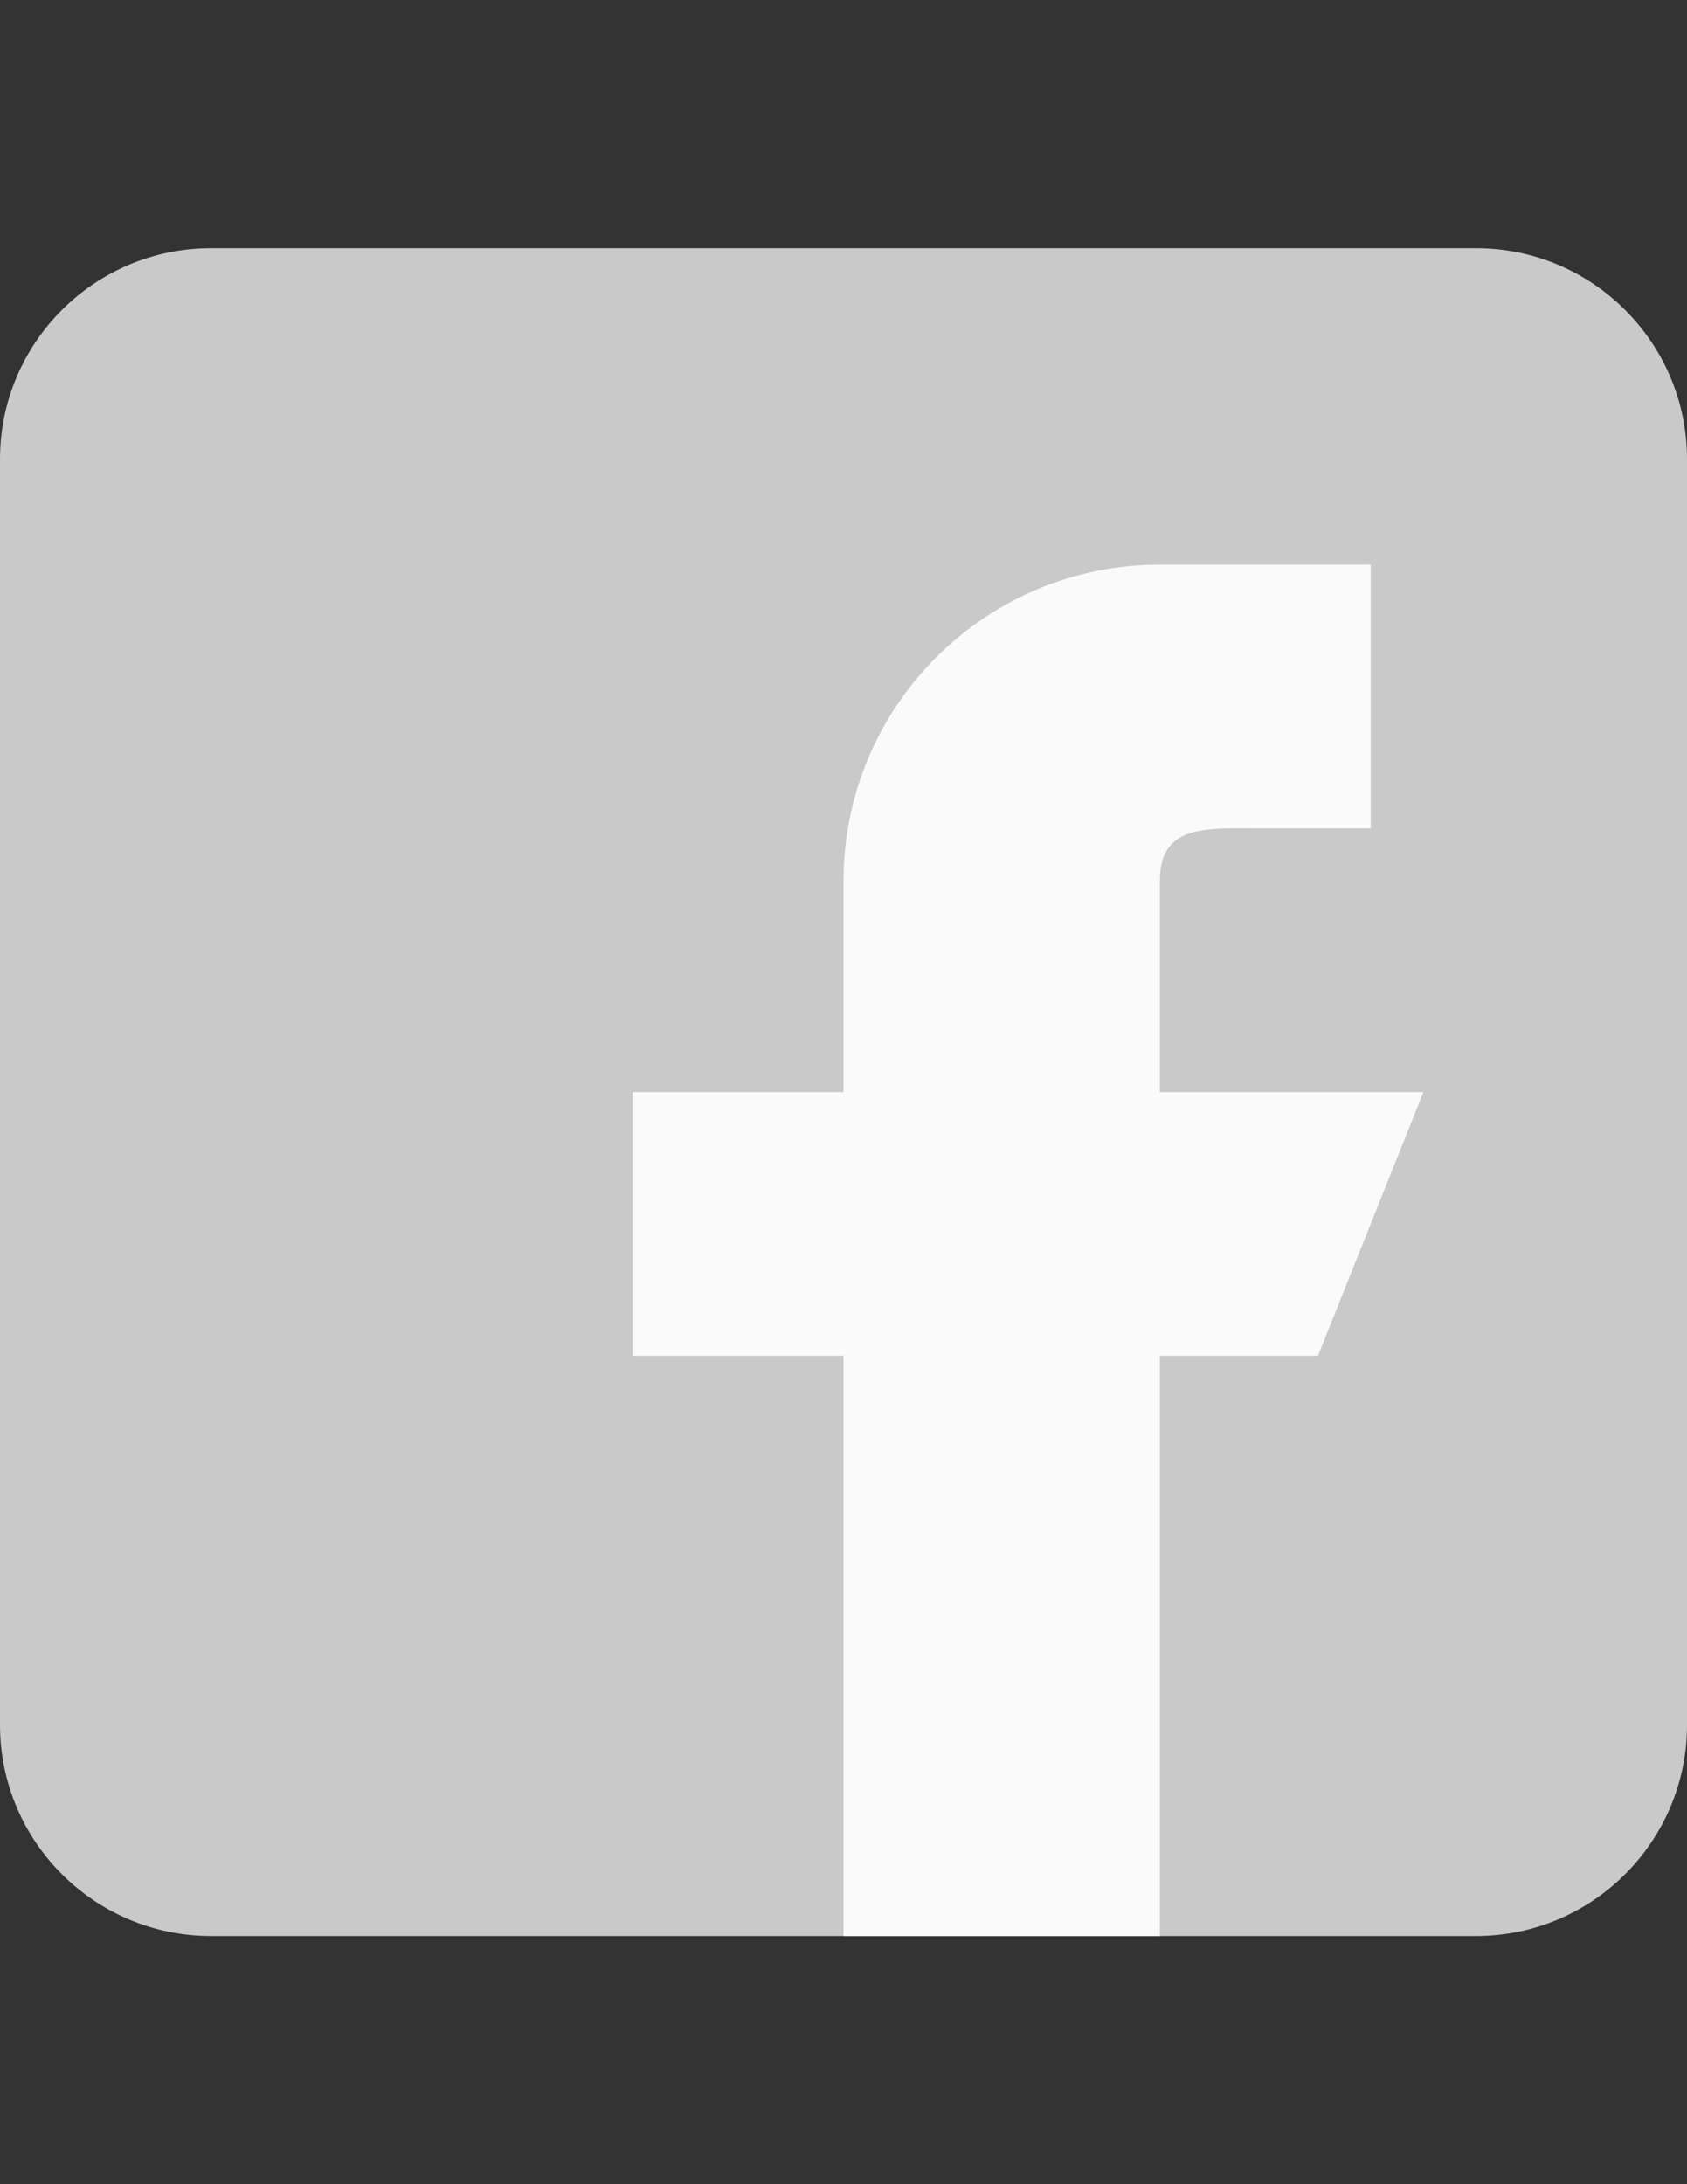
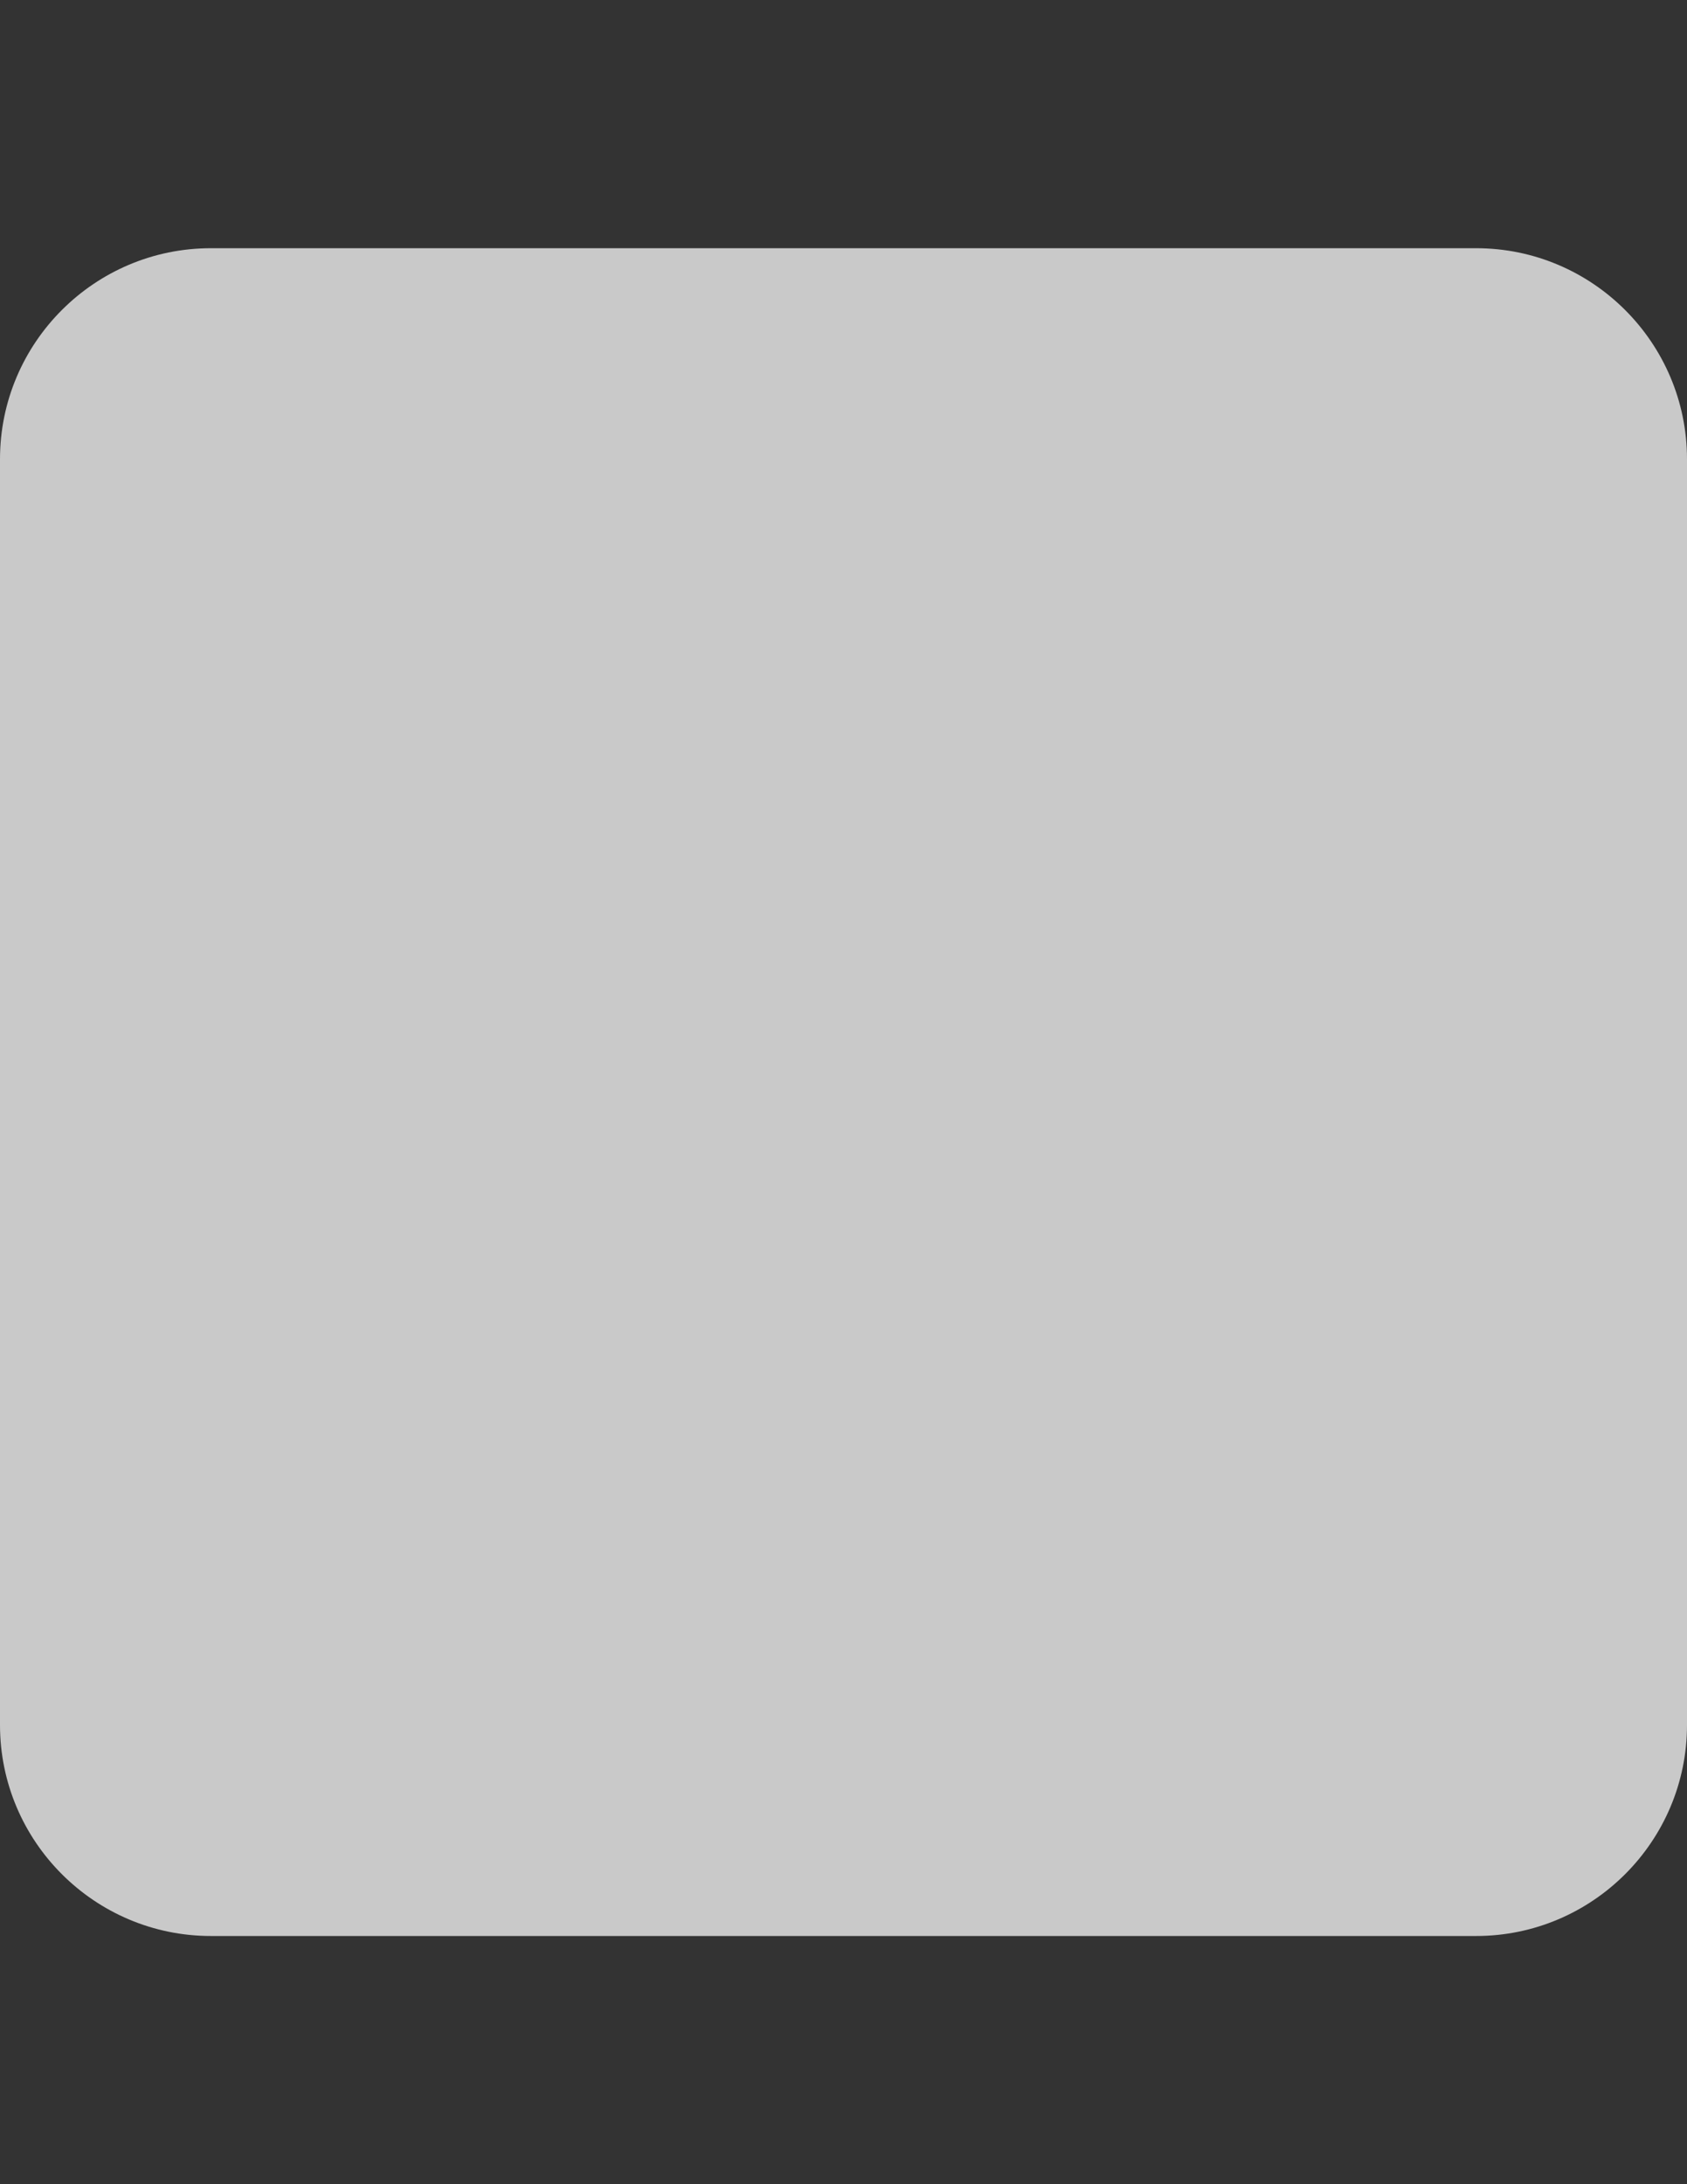
<svg xmlns="http://www.w3.org/2000/svg" version="1.1" id="Capa_1" x="0px" y="0px" width="612px" height="792px" viewBox="0 0 612 792" enable-background="new 0 0 612 792" xml:space="preserve">
  <rect x="0" y="0" width="612" height="792" fill="#333333" stroke="none" />
  <path fill="#C9C9C9" d="M535.5,90h-459C34.31,90,0,124.31,0,166.5v459C0,667.689,34.31,702,76.5,702h459  c42.189,0,76.5-34.311,76.5-76.5v-459C612,124.31,577.689,90,535.5,90z" />
-   <path fill="#FAFAFA" d="M516.375,396H420.75v-76.5c0-21.114,17.136-19.125,38.25-19.125h38.25V204.75h-76.5l0,0  C357.37,204.75,306,256.12,306,319.5V396h-76.5v95.625H306V702h114.75V491.625h57.375L516.375,396z" />
</svg>